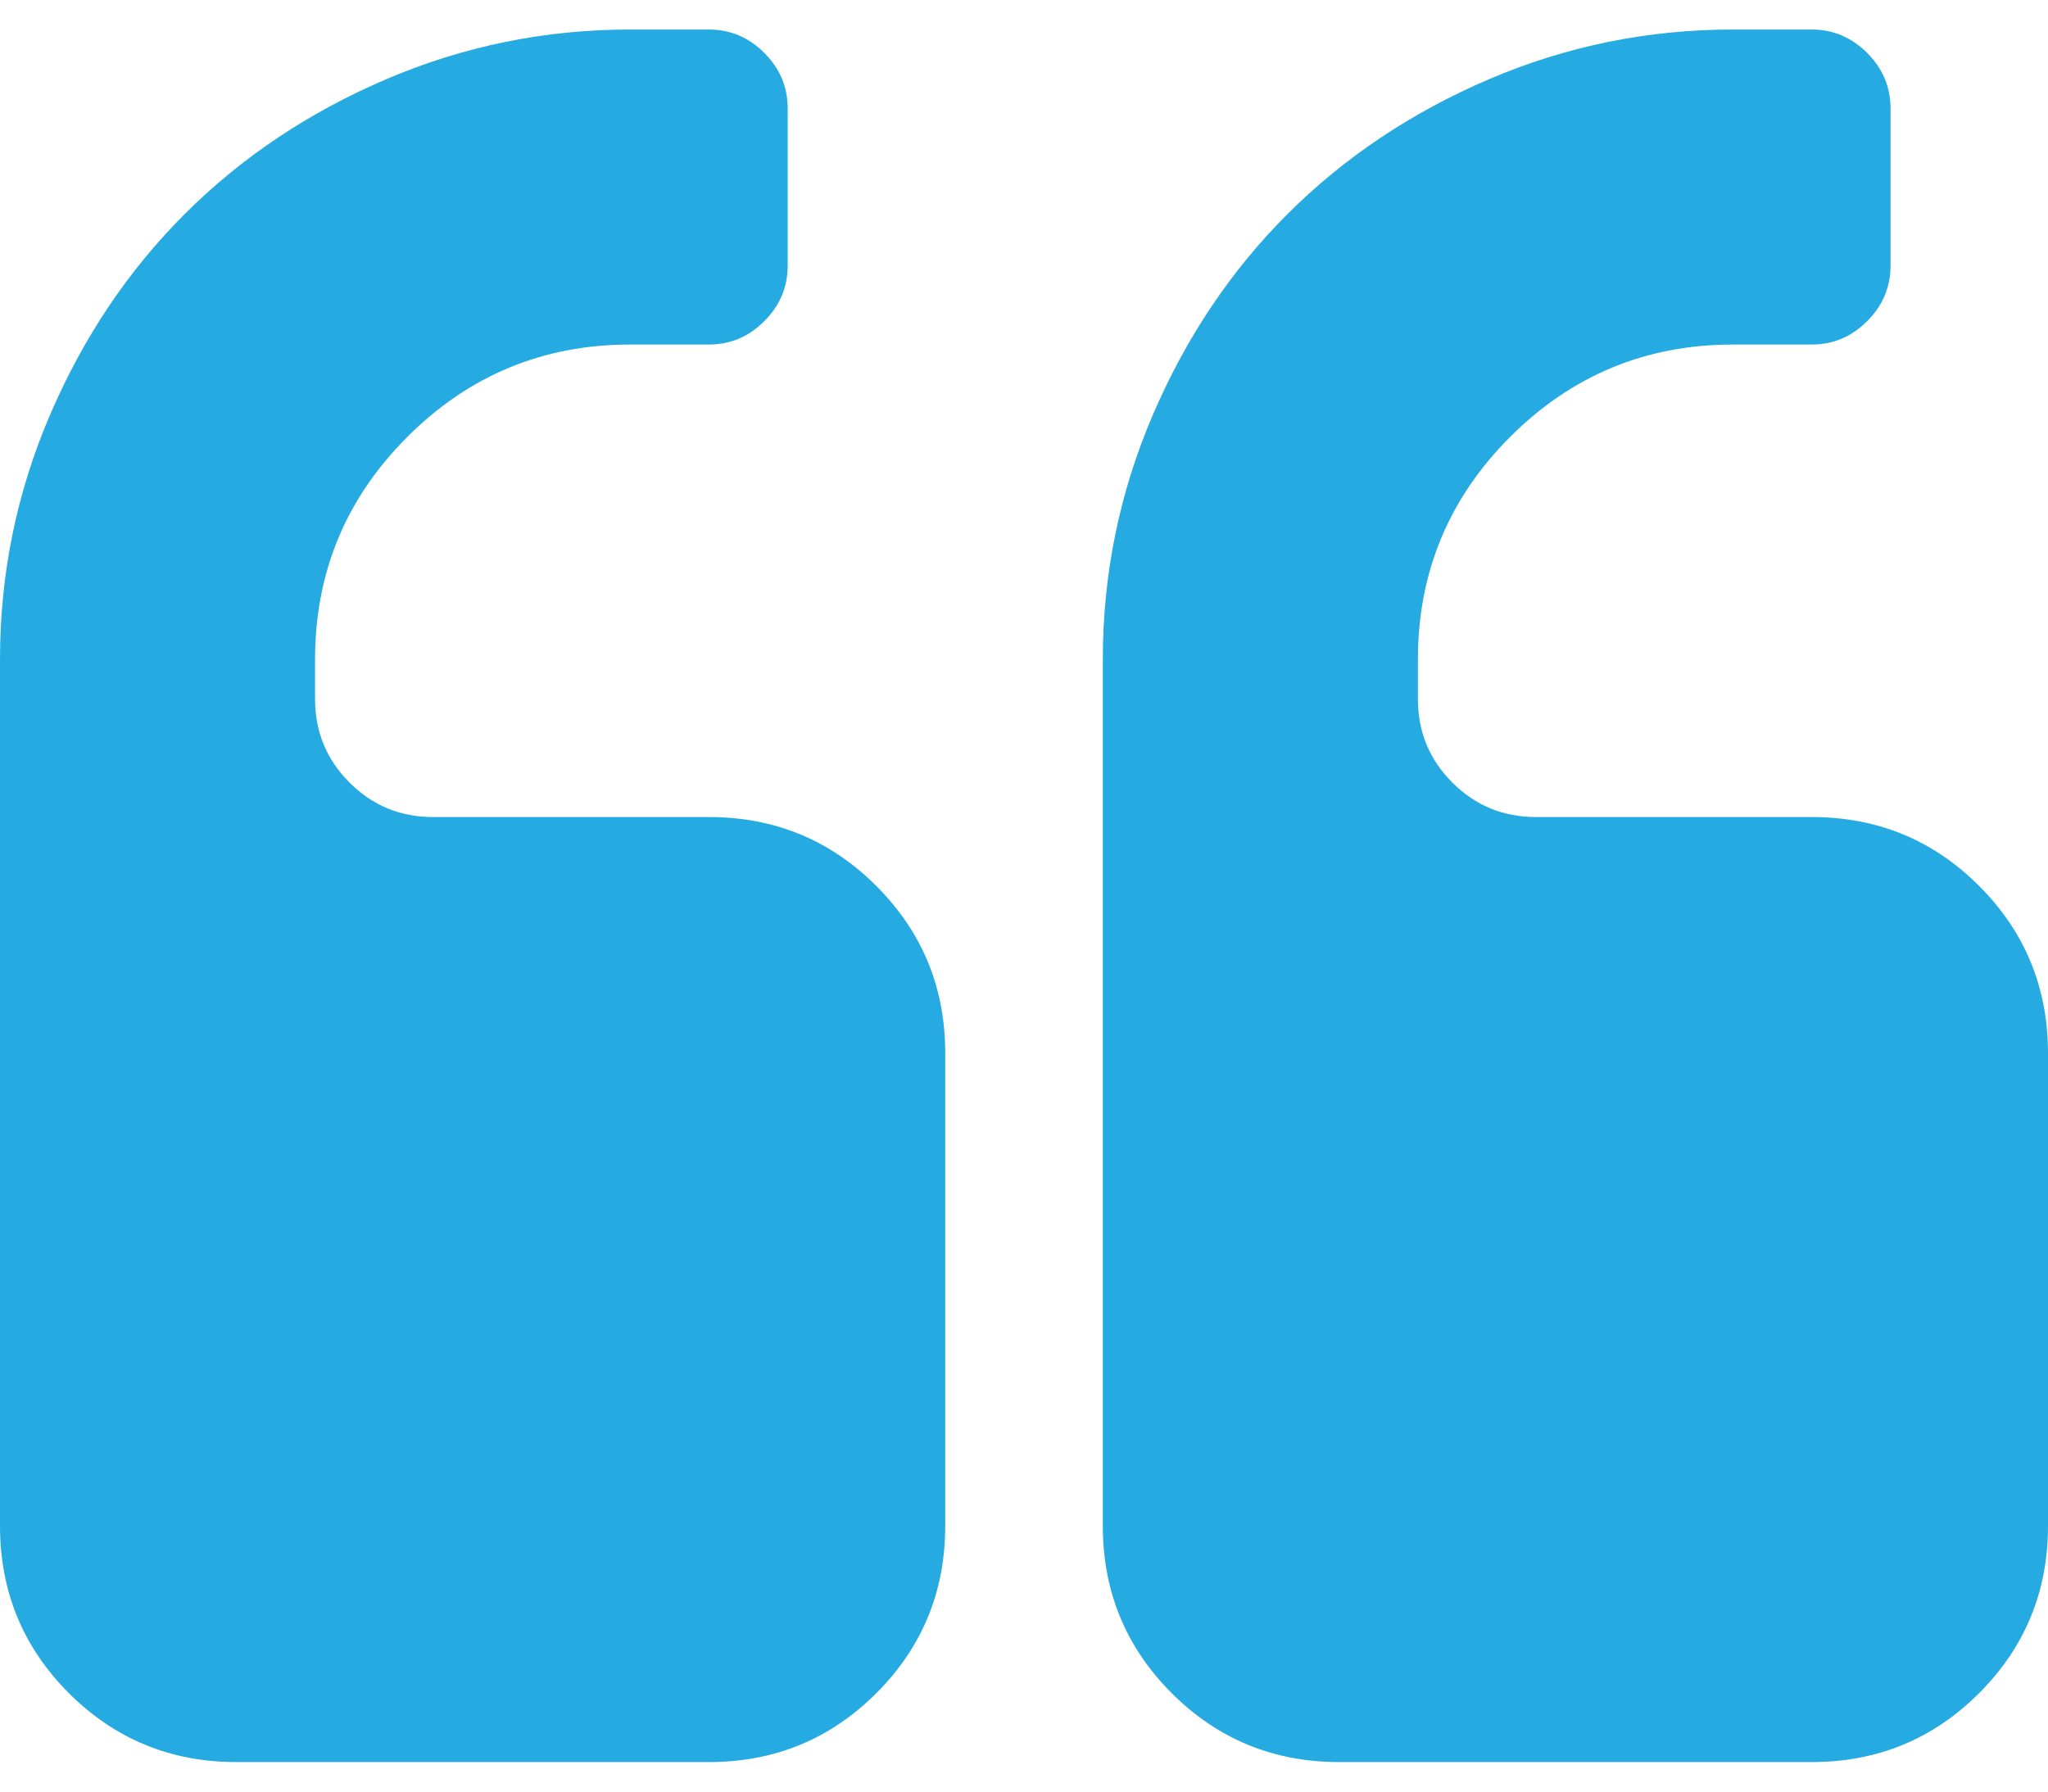
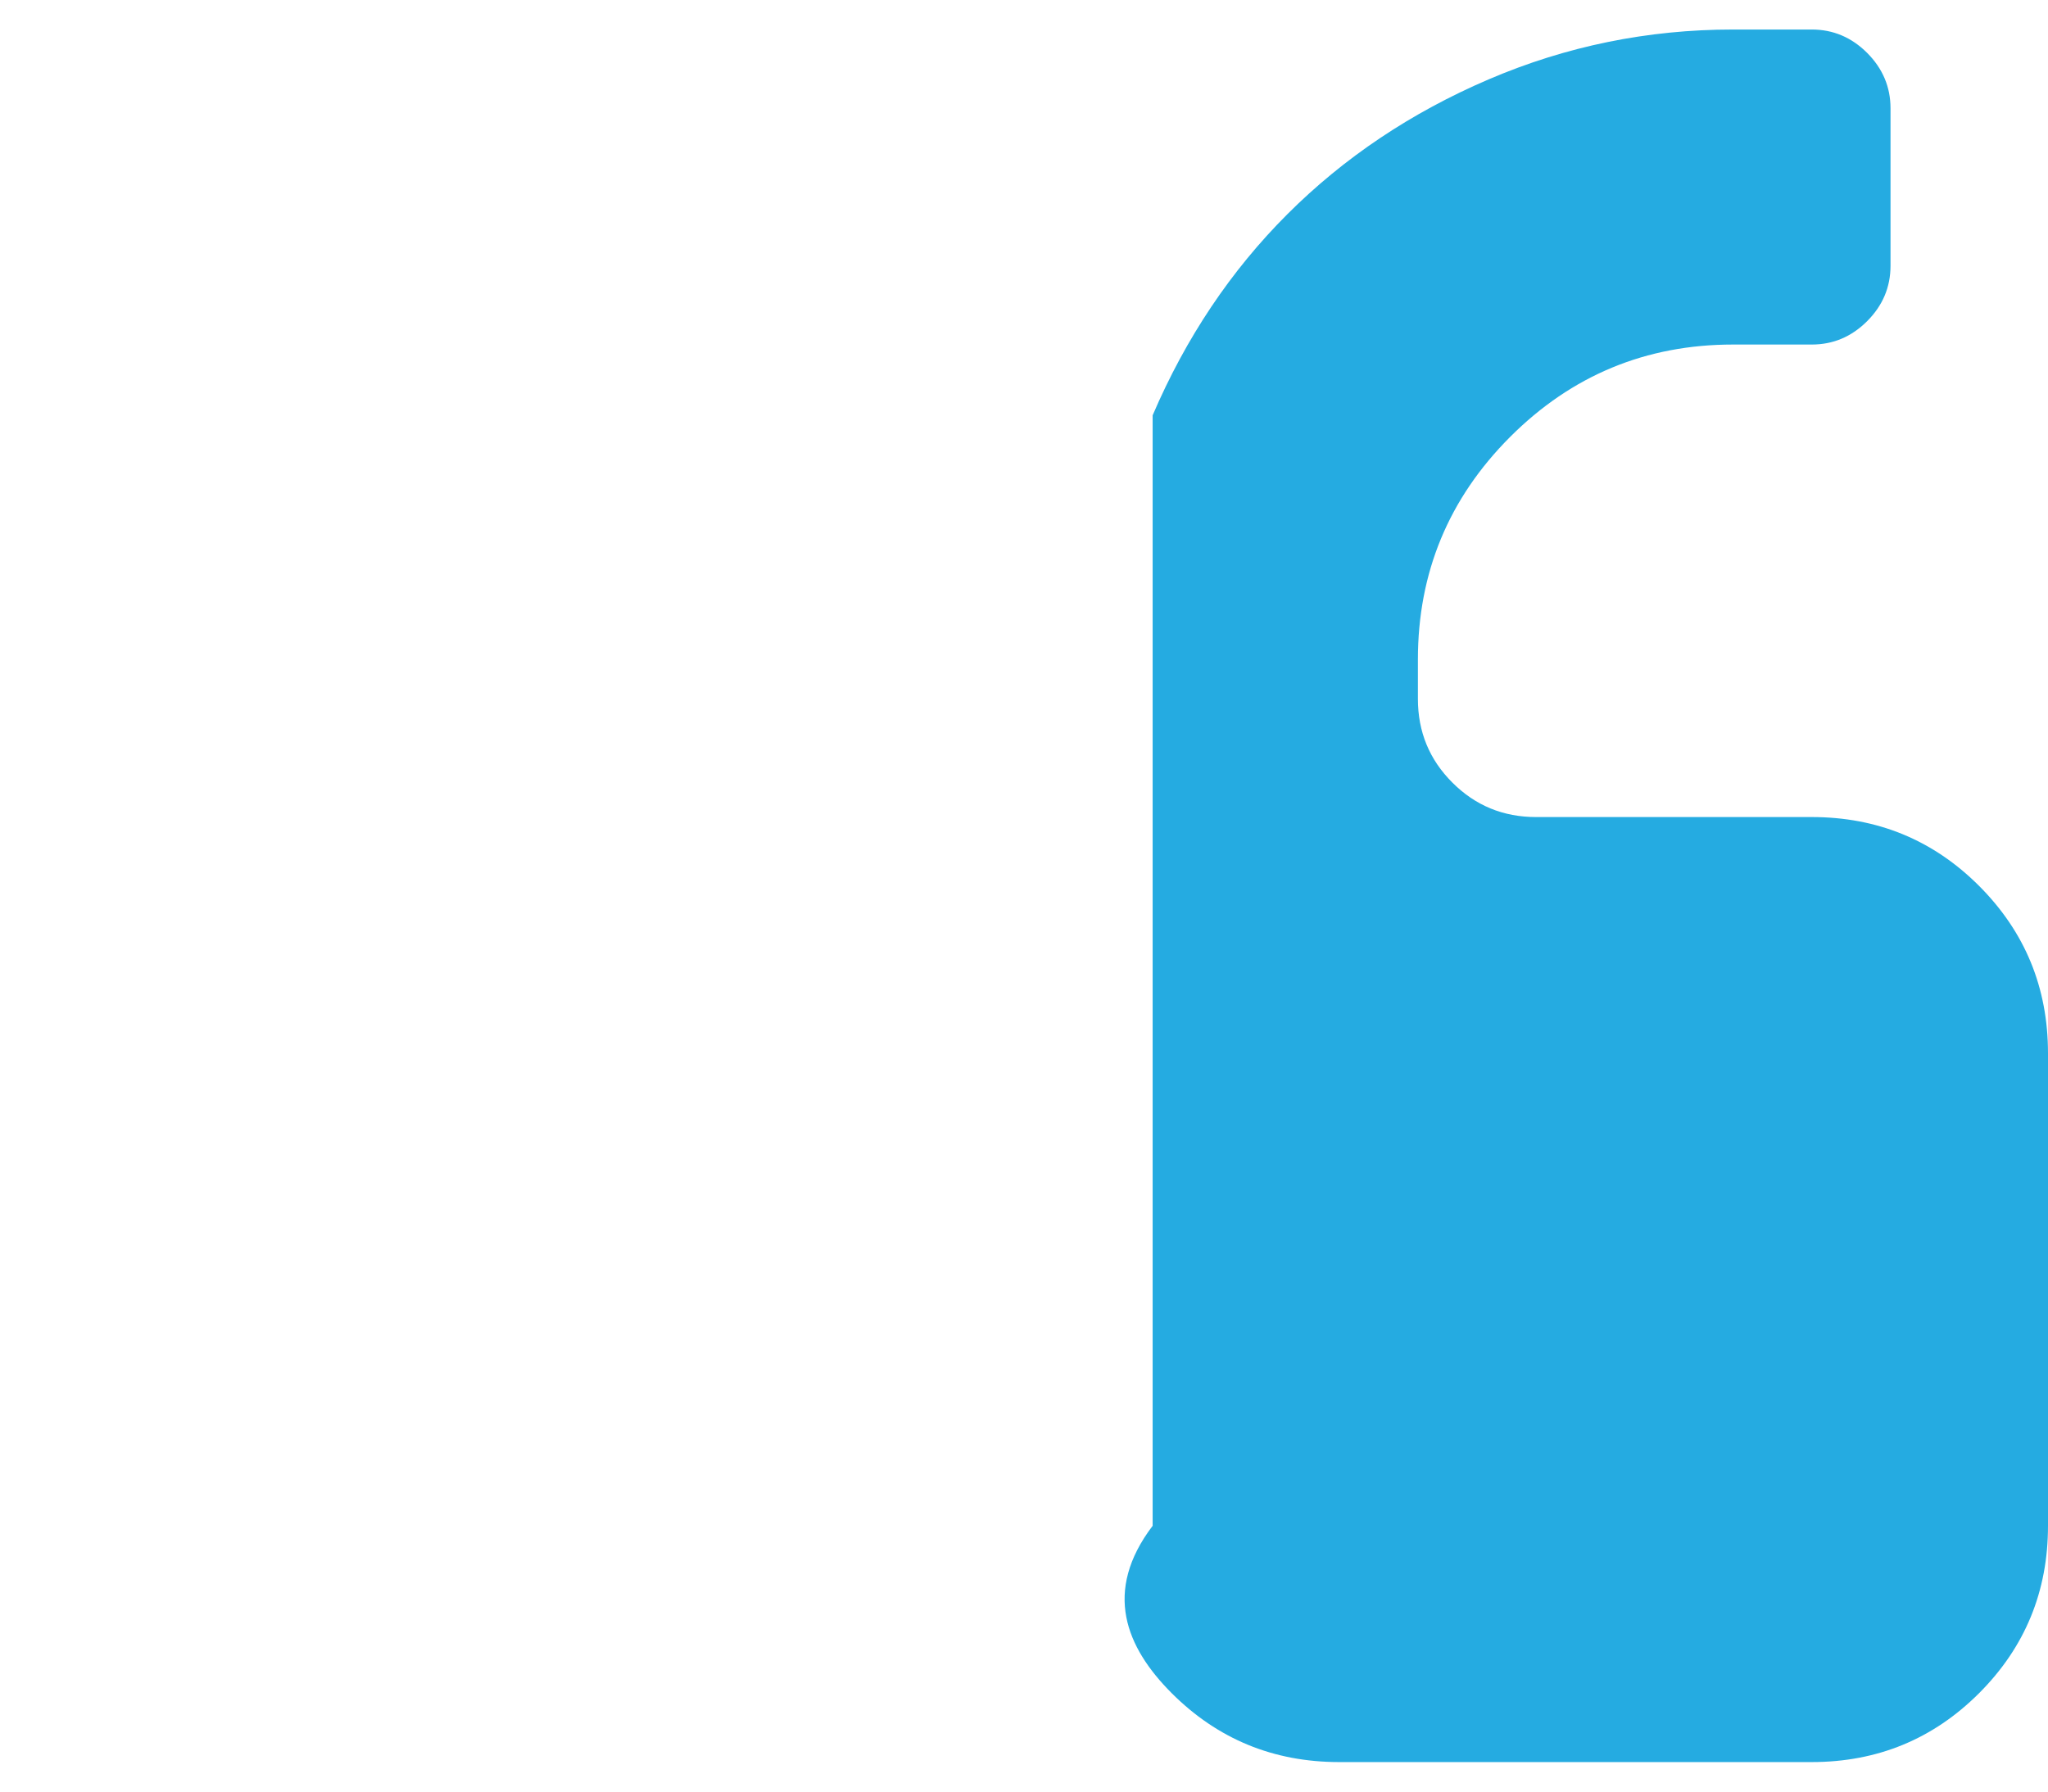
<svg xmlns="http://www.w3.org/2000/svg" width="48" height="42" viewBox="0 0 48 42" fill="none">
-   <path d="M16.615 19.154H10.154C9.384 19.154 8.73 18.885 8.192 18.346C7.654 17.808 7.384 17.154 7.384 16.384V15.462C7.384 13.423 8.105 11.683 9.548 10.241C10.99 8.799 12.731 8.077 14.769 8.077H16.615C17.115 8.077 17.548 7.895 17.913 7.529C18.279 7.164 18.461 6.731 18.461 6.231V2.539C18.461 2.039 18.279 1.606 17.913 1.24C17.548 0.875 17.115 0.692 16.615 0.692H14.769C12.769 0.692 10.861 1.082 9.043 1.861C7.226 2.64 5.654 3.693 4.327 5.02C3 6.346 1.947 7.918 1.168 9.736C0.389 11.553 0 13.462 0 15.462V35.769C0 37.308 0.538 38.615 1.615 39.693C2.692 40.769 4 41.308 5.539 41.308H16.616C18.154 41.308 19.462 40.769 20.539 39.693C21.616 38.615 22.154 37.308 22.154 35.769V24.693C22.154 23.154 21.616 21.847 20.538 20.769C19.462 19.692 18.154 19.154 16.615 19.154Z" fill="#25abe1" />
-   <path d="M46.386 20.769C45.309 19.692 44.001 19.154 42.463 19.154H36.001C35.232 19.154 34.578 18.885 34.04 18.346C33.501 17.808 33.232 17.154 33.232 16.384V15.462C33.232 13.423 33.954 11.683 35.395 10.241C36.837 8.799 38.578 8.077 40.617 8.077H42.463C42.963 8.077 43.395 7.895 43.761 7.529C44.126 7.164 44.309 6.731 44.309 6.231V2.539C44.309 2.039 44.126 1.606 43.761 1.24C43.396 0.875 42.963 0.692 42.463 0.692H40.617C38.616 0.692 36.708 1.082 34.89 1.861C33.073 2.64 31.502 3.693 30.174 5.02C28.847 6.346 27.794 7.918 27.015 9.736C26.237 11.553 25.847 13.462 25.847 15.462V35.769C25.847 37.308 26.386 38.615 27.462 39.693C28.539 40.769 29.847 41.308 31.385 41.308H42.462C44.001 41.308 45.308 40.769 46.385 39.693C47.462 38.615 48 37.308 48 35.769V24.693C48 23.154 47.462 21.847 46.386 20.769Z" fill="#25abe1" />
+   <path d="M46.386 20.769C45.309 19.692 44.001 19.154 42.463 19.154H36.001C35.232 19.154 34.578 18.885 34.04 18.346C33.501 17.808 33.232 17.154 33.232 16.384V15.462C33.232 13.423 33.954 11.683 35.395 10.241C36.837 8.799 38.578 8.077 40.617 8.077H42.463C42.963 8.077 43.395 7.895 43.761 7.529C44.126 7.164 44.309 6.731 44.309 6.231V2.539C44.309 2.039 44.126 1.606 43.761 1.24C43.396 0.875 42.963 0.692 42.463 0.692H40.617C38.616 0.692 36.708 1.082 34.89 1.861C33.073 2.64 31.502 3.693 30.174 5.02C28.847 6.346 27.794 7.918 27.015 9.736V35.769C25.847 37.308 26.386 38.615 27.462 39.693C28.539 40.769 29.847 41.308 31.385 41.308H42.462C44.001 41.308 45.308 40.769 46.385 39.693C47.462 38.615 48 37.308 48 35.769V24.693C48 23.154 47.462 21.847 46.386 20.769Z" fill="#25abe1" />
</svg>